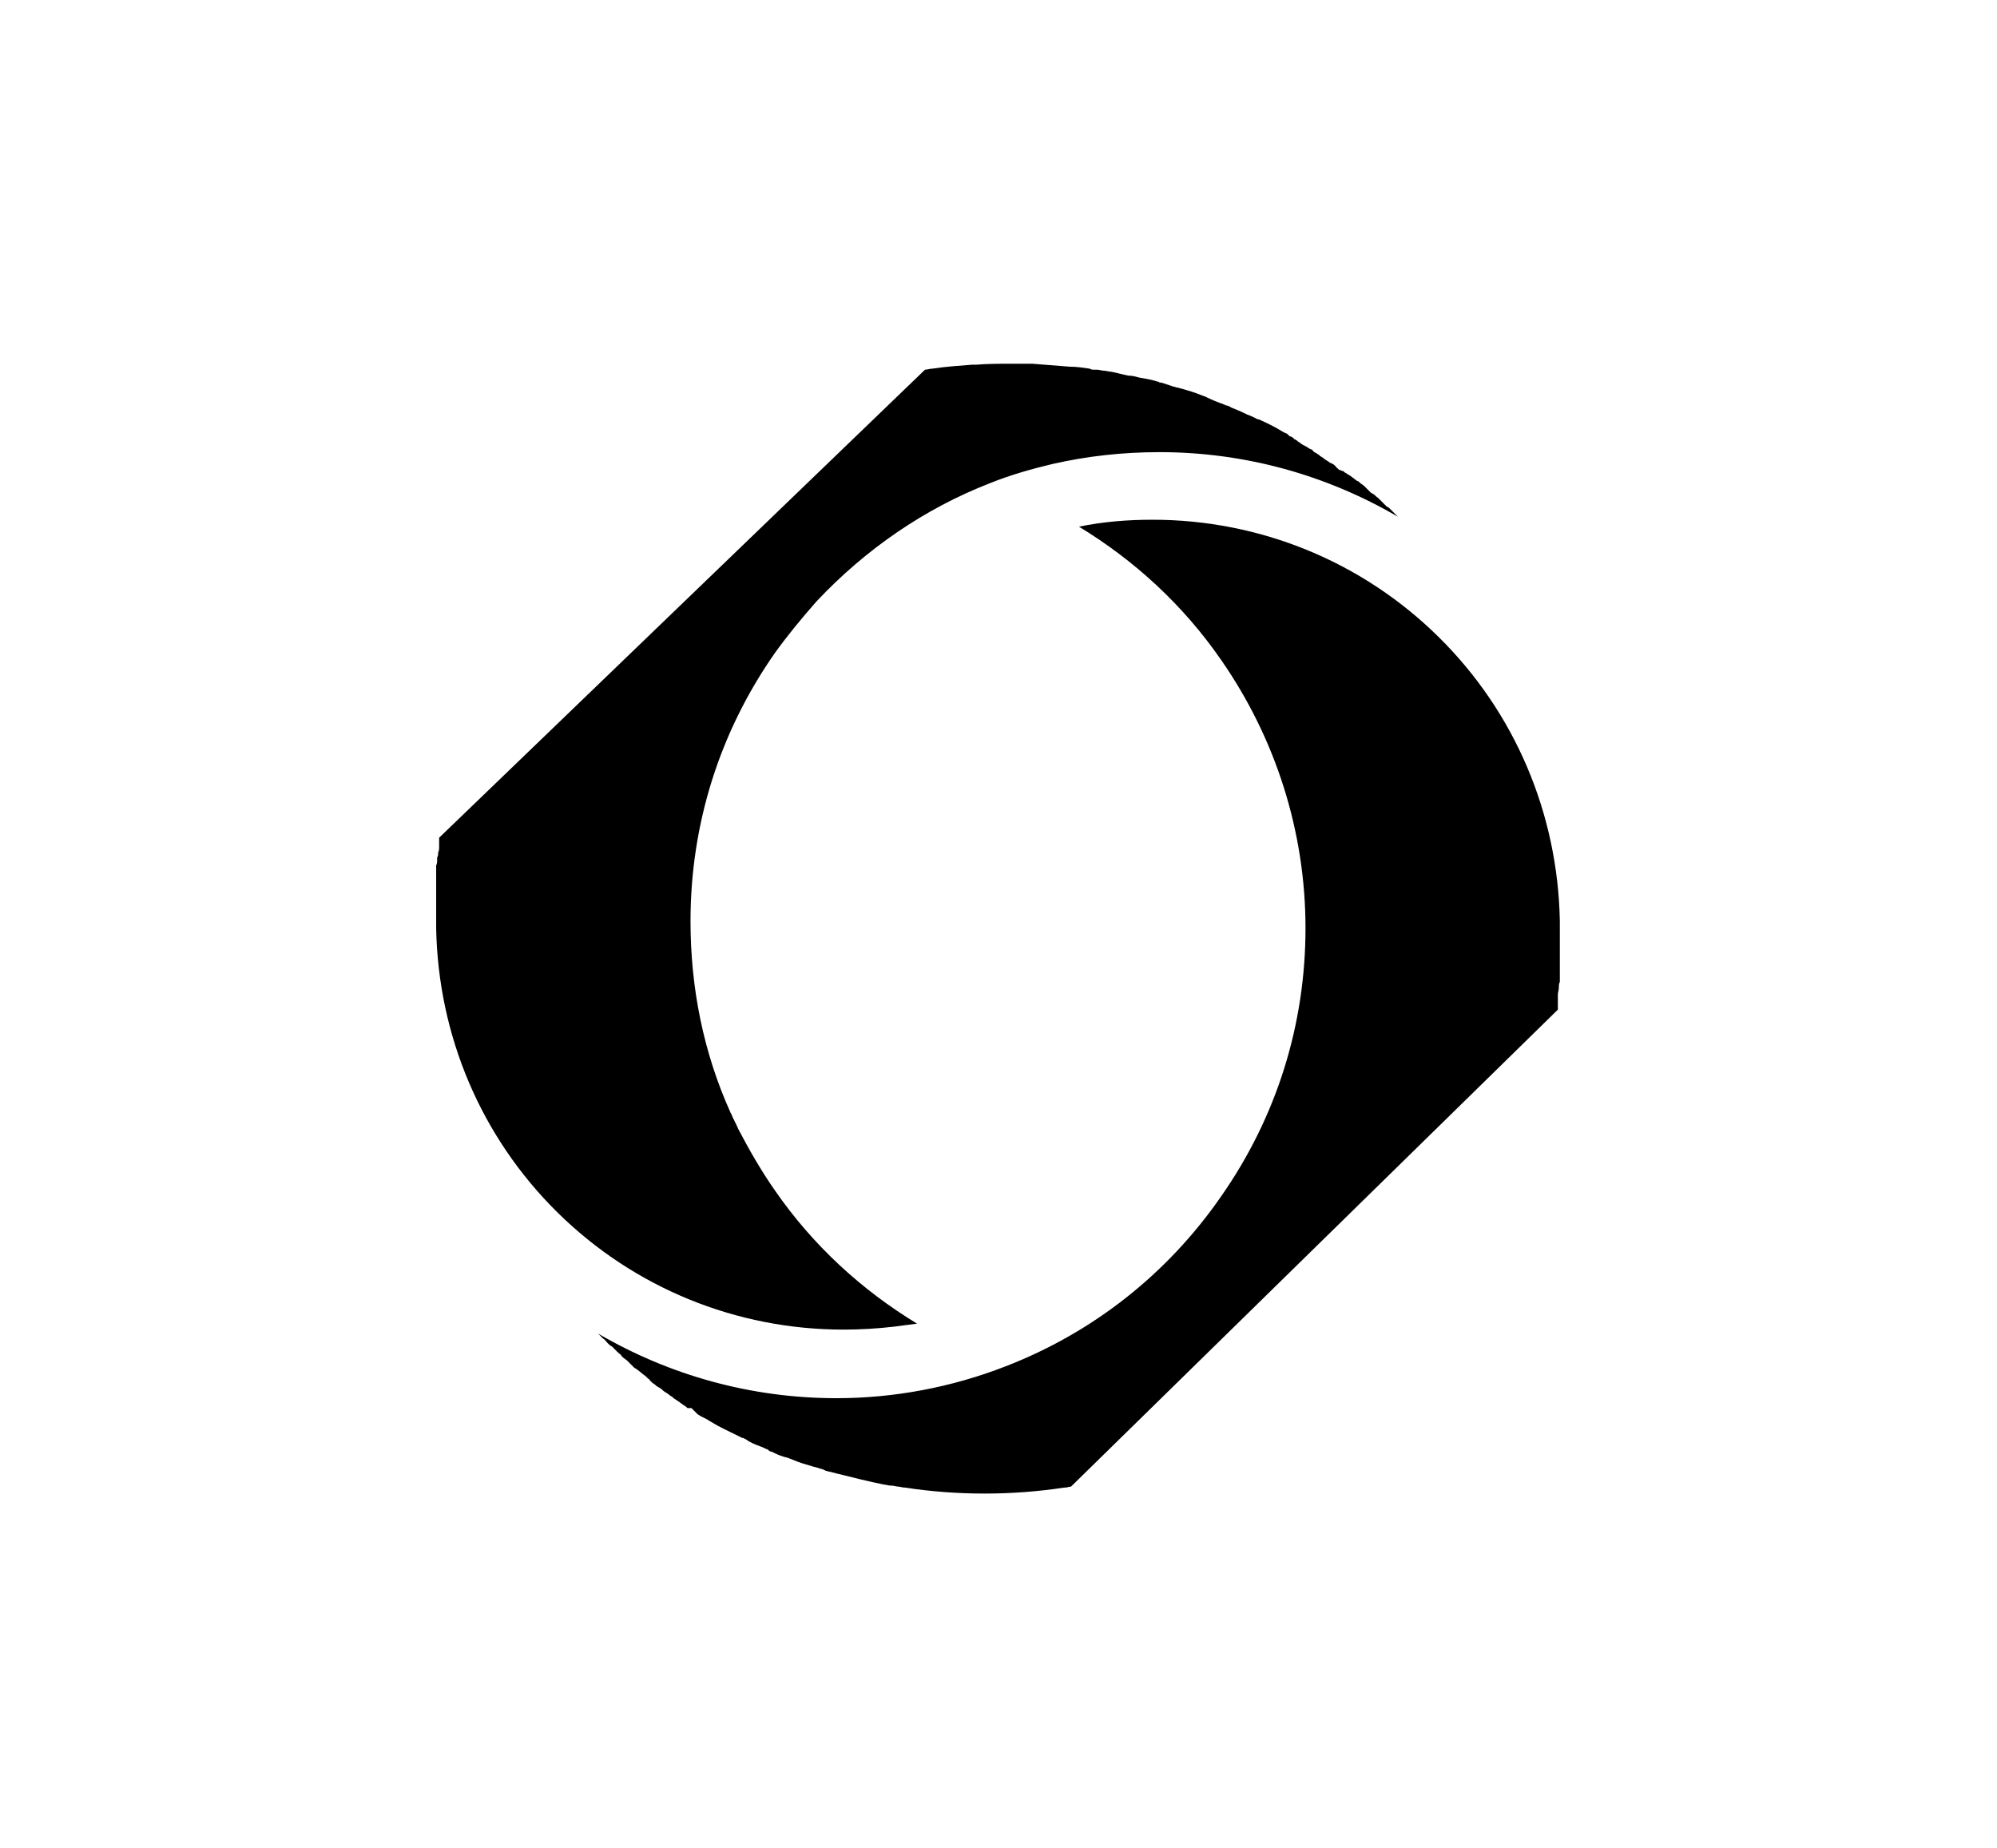
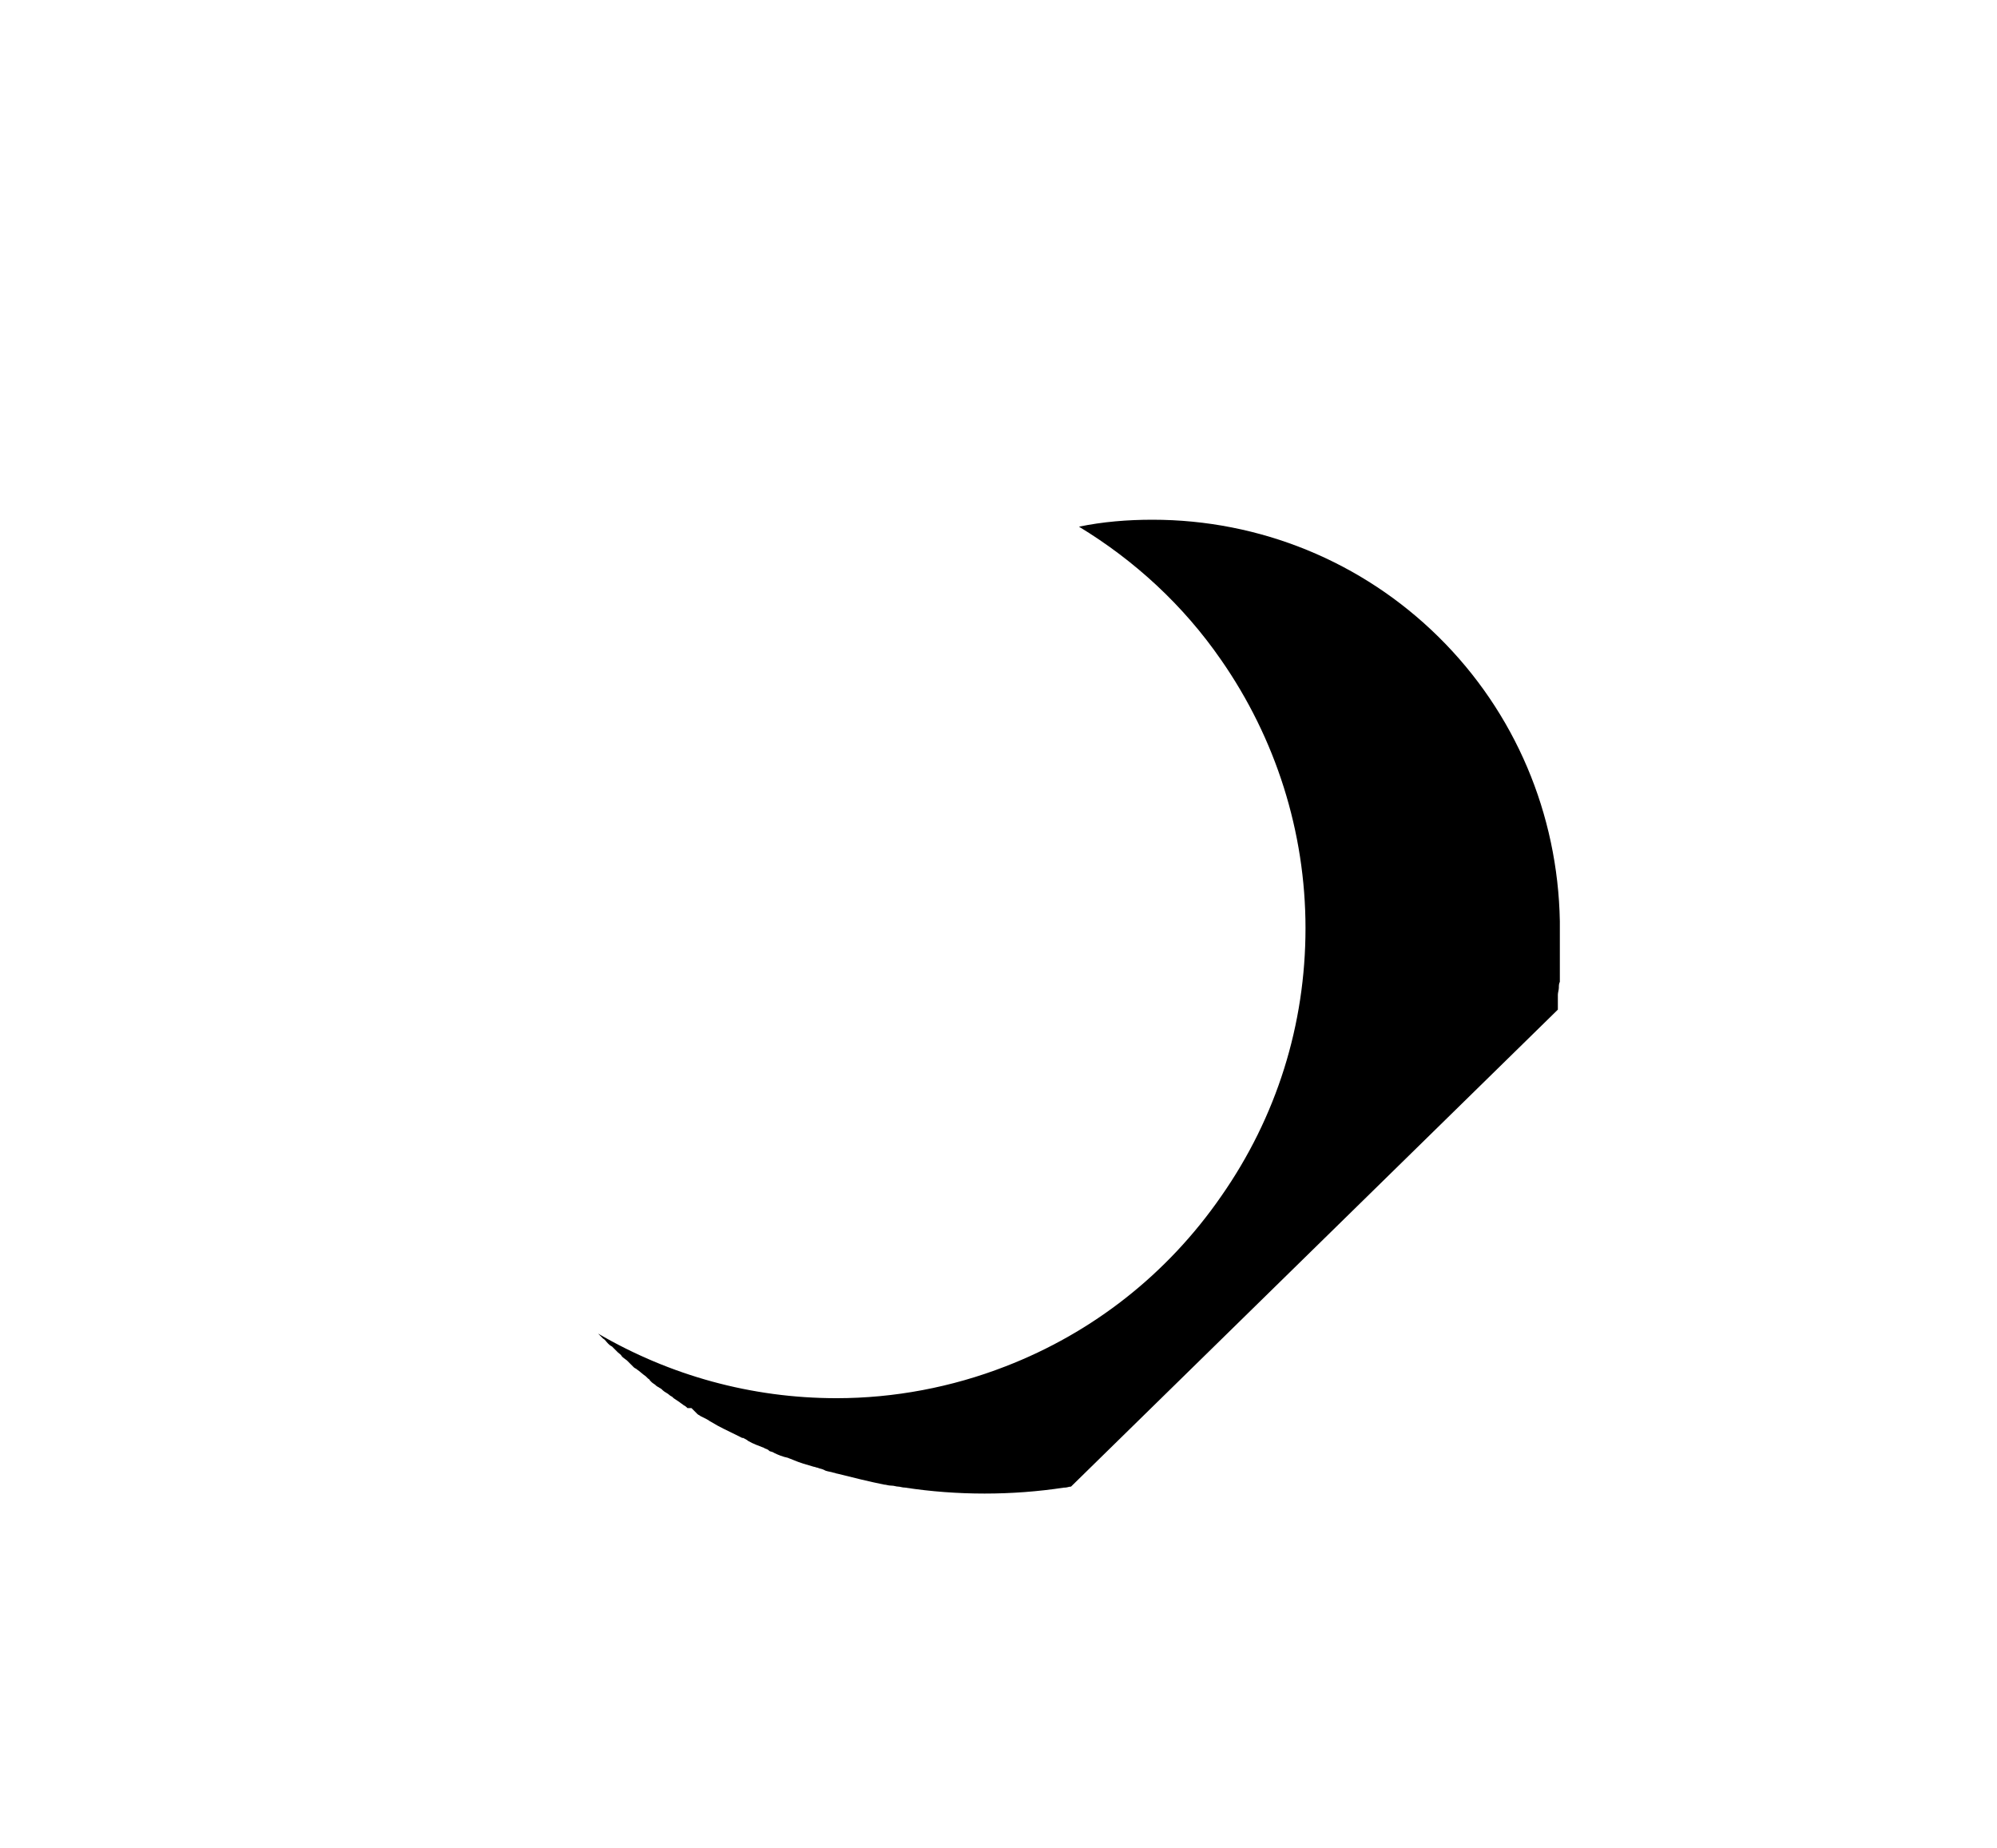
<svg xmlns="http://www.w3.org/2000/svg" version="1.1" x="0px" y="0px" viewBox="0 0 201 186" style="enable-background:new 0 0 201 186;" xml:space="preserve">
  <style type="text/css">
	.st0{fill:url(#SVGID_1_);}
	.st1{fill:url(#SVGID_2_);}
	.st2{fill:url(#SVGID_3_);}
	.st3{fill:url(#SVGID_4_);}
	.st4{fill:url(#SVGID_5_);}
	.st5{fill:url(#SVGID_6_);}
	.st6{fill:url(#SVGID_7_);}
	.st7{fill:url(#SVGID_8_);}
	.st8{fill:url(#SVGID_9_);}
	.st9{fill:url(#SVGID_10_);}
	.st10{fill:url(#SVGID_11_);}
	.st11{fill:url(#SVGID_12_);}
	.st12{fill:url(#SVGID_13_);}
	.st13{fill:url(#SVGID_14_);}
	.st14{fill:url(#SVGID_15_);}
	.st15{fill:url(#SVGID_16_);}
	.st16{fill:url(#SVGID_17_);}
	.st17{fill:url(#SVGID_18_);}
	.st18{fill:url(#SVGID_19_);}
	.st19{fill:url(#SVGID_20_);}
	.st20{fill:url(#SVGID_21_);}
	.st21{fill:url(#SVGID_22_);}
	.st22{fill:url(#SVGID_23_);}
	.st23{fill:url(#SVGID_24_);}
	.st24{fill:url(#SVGID_25_);}
	.st25{fill:url(#SVGID_26_);}
	.st26{fill:url(#SVGID_27_);}
	.st27{fill:url(#SVGID_28_);}
	.st28{fill:url(#SVGID_29_);}
	.st29{fill:url(#SVGID_30_);}
	.st30{fill:url(#SVGID_31_);}
	.st31{fill:url(#SVGID_32_);}
	.st32{fill:url(#SVGID_33_);}
	.st33{fill:url(#SVGID_34_);}
	.st34{fill:url(#SVGID_35_);}
	.st35{fill:url(#SVGID_36_);}
	.st36{fill:url(#SVGID_37_);}
	.st37{fill:url(#SVGID_38_);}
	.st38{fill:url(#SVGID_39_);}
	.st39{fill:url(#SVGID_40_);}
	.st40{fill:url(#SVGID_41_);}
	.st41{fill:url(#SVGID_42_);}
	.st42{fill:url(#SVGID_43_);}
	.st43{fill:url(#SVGID_44_);}
	.st44{fill:url(#SVGID_45_);}
	.st45{fill:url(#SVGID_46_);}
	.st46{fill:url(#SVGID_47_);}
	.st47{fill:url(#SVGID_48_);}
	.st48{fill:url(#SVGID_49_);}
	.st49{fill:url(#SVGID_50_);}
	.st50{fill:url(#SVGID_51_);}
	.st51{fill:url(#SVGID_52_);}
	.st52{fill:url(#SVGID_53_);}
	.st53{fill:url(#SVGID_54_);}
	.st54{fill:url(#SVGID_55_);}
	.st55{fill:url(#SVGID_56_);}
	.st56{fill:url(#SVGID_57_);}
	.st57{fill:url(#SVGID_58_);}
	.st58{fill:url(#SVGID_59_);}
	.st59{fill:url(#SVGID_60_);}
	.st60{fill:url(#SVGID_61_);}
	.st61{fill:url(#SVGID_62_);}
	.st62{fill:url(#SVGID_63_);}
	.st63{fill:url(#SVGID_64_);}
	.st64{fill:url(#SVGID_65_);}
	.st65{fill:url(#SVGID_66_);}
	.st66{fill:url(#SVGID_67_);}
	.st67{fill:url(#SVGID_68_);}
	.st68{fill:url(#SVGID_69_);}
	.st69{fill:url(#SVGID_70_);}
	.st70{fill:url(#SVGID_71_);}
	.st71{fill:url(#SVGID_72_);}
	.st72{fill:url(#SVGID_73_);}
	.st73{fill:url(#SVGID_74_);}
	.st74{fill:url(#SVGID_75_);}
	.st75{fill:url(#SVGID_76_);}
	.st76{fill:url(#SVGID_77_);}
	.st77{fill:url(#SVGID_78_);}
	.st78{fill:url(#SVGID_79_);}
	.st79{fill:url(#SVGID_80_);}
	.st80{fill:url(#SVGID_81_);}
	.st81{fill:url(#SVGID_82_);}
	.st82{fill:url(#SVGID_83_);}
	.st83{fill:url(#SVGID_84_);}
	.st84{fill:url(#SVGID_85_);}
	.st85{fill:url(#SVGID_86_);}
	.st86{fill:url(#SVGID_87_);}
	.st87{fill:url(#SVGID_88_);}
	.st88{fill:url(#SVGID_89_);}
	.st89{fill:url(#SVGID_90_);}
	.st90{fill:url(#SVGID_91_);}
	.st91{fill:url(#SVGID_92_);}
	.st92{fill:url(#SVGID_93_);}
	.st93{fill:url(#SVGID_94_);}
	.st94{fill:url(#SVGID_95_);}
	.st95{fill:url(#SVGID_96_);}
	.st96{fill:url(#SVGID_97_);}
	.st97{fill:url(#SVGID_98_);}
	.st98{fill:url(#SVGID_99_);}
	.st99{fill:url(#SVGID_100_);}
	.st100{fill:url(#SVGID_101_);}
	.st101{fill:url(#SVGID_102_);}
	.st102{fill:url(#SVGID_103_);}
	.st103{fill:url(#SVGID_104_);}
	.st104{fill:url(#SVGID_105_);}
	.st105{fill:url(#SVGID_106_);}
	.st106{fill:url(#SVGID_107_);}
	.st107{fill:url(#SVGID_108_);}
	.st108{fill:url(#SVGID_109_);}
	.st109{fill:url(#SVGID_110_);}
	.st110{fill:url(#SVGID_111_);}
	.st111{fill:url(#SVGID_112_);}
	.st112{fill:url(#SVGID_113_);}
	.st113{fill:url(#SVGID_114_);}
	.st114{fill:url(#SVGID_115_);}
	.st115{fill:url(#SVGID_116_);}
	.st116{fill:url(#SVGID_117_);}
	.st117{fill:url(#SVGID_118_);}
	.st118{fill:url(#SVGID_119_);}
	.st119{fill:url(#SVGID_120_);}
	.st120{fill:url(#SVGID_121_);}
	.st121{fill:url(#SVGID_122_);}
	.st122{fill:url(#SVGID_123_);}
	.st123{fill:url(#SVGID_124_);}
	.st124{fill:url(#SVGID_125_);}
	.st125{fill:url(#SVGID_126_);}
	.st126{fill:url(#SVGID_127_);}
	.st127{fill:url(#SVGID_128_);}
	.st128{fill:url(#SVGID_129_);}
	.st129{fill:url(#SVGID_130_);}
	.st130{fill:url(#SVGID_131_);}
	.st131{fill:url(#SVGID_132_);}
	.st132{fill:url(#SVGID_133_);}
	.st133{fill:url(#SVGID_134_);}
	.st134{fill:url(#SVGID_135_);}
	.st135{fill:url(#SVGID_136_);}
	.st136{fill:url(#SVGID_137_);}
	.st137{fill:url(#SVGID_138_);}
	.st138{fill:url(#SVGID_139_);}
	.st139{fill:url(#SVGID_140_);}
	.st140{fill:url(#SVGID_141_);}
	.st141{fill:url(#SVGID_142_);}
	.st142{fill:url(#SVGID_143_);}
	.st143{fill:url(#SVGID_144_);}
	.st144{fill:url(#SVGID_145_);}
	.st145{fill:url(#SVGID_146_);}
	.st146{fill:url(#SVGID_147_);}
	.st147{fill:url(#SVGID_148_);}
	.st148{fill:url(#SVGID_149_);}
	.st149{fill:url(#SVGID_150_);}
	.st150{fill:url(#SVGID_151_);}
	.st151{fill:url(#SVGID_152_);}
	.st152{fill:url(#SVGID_153_);}
	.st153{fill:url(#SVGID_154_);}
	.st154{fill:url(#SVGID_155_);}
	.st155{fill:url(#SVGID_156_);}
	.st156{fill:url(#SVGID_157_);}
	.st157{fill:url(#SVGID_158_);}
	.st158{fill:url(#SVGID_159_);}
	.st159{fill:url(#SVGID_160_);}
	.st160{fill:url(#SVGID_161_);}
	.st161{fill:url(#SVGID_162_);}
	.st162{fill:url(#SVGID_163_);}
	.st163{fill:url(#SVGID_164_);}
	.st164{fill:url(#SVGID_165_);}
	.st165{fill:url(#SVGID_166_);}
	.st166{fill:url(#SVGID_167_);}
	.st167{fill:url(#SVGID_168_);}
	.st168{fill:url(#SVGID_169_);}
	.st169{fill:url(#SVGID_170_);}
	.st170{fill:url(#SVGID_171_);}
	.st171{fill:url(#SVGID_172_);}
	.st172{fill:url(#SVGID_173_);}
	.st173{fill:url(#SVGID_174_);}
	.st174{fill:url(#SVGID_175_);}
	.st175{fill:url(#SVGID_176_);}
	.st176{fill:url(#SVGID_177_);}
	.st177{fill:url(#SVGID_178_);}
	.st178{fill:url(#SVGID_179_);}
	.st179{fill:url(#SVGID_180_);}
	.st180{fill:url(#SVGID_181_);}
	.st181{fill:url(#SVGID_182_);}
	.st182{fill:url(#SVGID_183_);}
	.st183{fill:url(#SVGID_184_);}
	.st184{fill:url(#SVGID_185_);}
	.st185{fill:url(#SVGID_186_);}
	.st186{fill:url(#SVGID_187_);}
	.st187{fill:url(#SVGID_188_);}
	.st188{fill:url(#SVGID_189_);}
	.st189{fill:url(#SVGID_190_);}
	.st190{fill:url(#SVGID_191_);}
	.st191{fill:url(#SVGID_192_);}
	.st192{fill:url(#SVGID_193_);}
	.st193{fill:url(#SVGID_194_);}
	.st194{fill:url(#SVGID_195_);}
	.st195{fill:url(#SVGID_196_);}
	.st196{fill:url(#SVGID_197_);}
	.st197{fill:url(#SVGID_198_);}
	.st198{fill:url(#SVGID_199_);}
	.st199{fill:url(#SVGID_200_);}
	.st200{fill:url(#SVGID_201_);}
	.st201{fill:url(#SVGID_202_);}
	.st202{fill:url(#SVGID_203_);}
	.st203{fill:url(#SVGID_204_);}
	.st204{fill:url(#SVGID_205_);}
	.st205{fill:url(#SVGID_206_);}
	.st206{fill:url(#SVGID_207_);}
	.st207{fill:url(#SVGID_208_);}
	.st208{fill:url(#SVGID_209_);}
	.st209{fill:url(#SVGID_210_);}
	.st210{fill:url(#SVGID_211_);}
	.st211{fill:url(#SVGID_212_);}
	.st212{fill:url(#SVGID_213_);}
	.st213{fill:url(#SVGID_214_);}
	.st214{fill:url(#SVGID_215_);}
	.st215{fill:url(#SVGID_216_);}
	.st216{fill:url(#SVGID_217_);}
	.st217{fill:url(#SVGID_218_);}
	.st218{fill:url(#SVGID_219_);}
	.st219{fill:url(#SVGID_220_);}
	.st220{fill:url(#SVGID_221_);}
	.st221{fill:url(#SVGID_222_);}
	.st222{fill:url(#SVGID_223_);}
	.st223{fill:url(#SVGID_224_);}
	.st224{fill:url(#SVGID_225_);}
	.st225{fill:url(#SVGID_226_);}
	.st226{fill:url(#SVGID_227_);}
	.st227{fill:url(#SVGID_228_);}
	.st228{fill:url(#SVGID_229_);}
	.st229{fill:url(#SVGID_230_);}
	.st230{fill:url(#SVGID_231_);}
	.st231{fill:url(#SVGID_232_);}
	.st232{fill:url(#SVGID_233_);}
	.st233{fill:url(#SVGID_234_);}
	.st234{fill:url(#SVGID_235_);}
	.st235{fill:url(#SVGID_236_);}
	.st236{fill:url(#SVGID_237_);}
	.st237{fill:url(#SVGID_238_);}
	.st238{fill:url(#SVGID_239_);}
	.st239{fill:url(#SVGID_240_);}
	.st240{fill:url(#SVGID_241_);}
	.st241{fill:url(#SVGID_242_);}
	.st242{fill:url(#SVGID_243_);}
	.st243{fill:url(#SVGID_244_);}
</style>
  <g id="Background">
</g>
  <g id="Objects">
    <g>
      <linearGradient id="SVGID_1_" gradientUnits="userSpaceOnUse" x1="43.503" y1="85.032" x2="140.436" y2="85.032">
        <stop offset="0" style="stop-color:#000000" />
        <stop offset="0.328" style="stop-color:#000000" />
        <stop offset="0.524" style="stop-color:#000000" />
        <stop offset="0.73" style="stop-color:#000000" />
        <stop offset="1" style="stop-color:#000000" />
      </linearGradient>
-       <path class="st0" d="M44.2,84.3L44.2,84.3l0,0.1c0,0.1,0,0.2,0,0.3v0l0,0l0,0c0,0,0,0,0,0.1c0,0.1,0,0.1,0,0.2l0,0.2l0,0l0,0l0,0    l0,0l0,0l0,0l0,0l0,0l0,0l0,0c0,0.2,0,0.4-0.1,0.6c0,0.2,0,0.3-0.1,0.5c0,0.1,0,0.1,0,0.2v0l0,0l0,0c0,0.2,0,0.4-0.1,0.6    c0,0.2,0,0.3,0,0.5v0l0,0.2c0,0.1,0,0.1,0,0.2c0,0.1,0,0.1,0,0.2c0,0,0,0.1,0,0.1c0,0,0,0.1,0,0.1c0,0.1,0,0.1,0,0.2    c0,0,0,0.1,0,0.1c0,0.2,0,0.4,0,0.7l0,0l0,0v0c0,0.1,0,0.2,0,0.3c0,0.1,0,0.2,0,0.3l0,0l0,0v0v0c0,0,0,0,0,0c0,0,0,0,0,0.1v0v0    l0,0l0,0c0,0.1,0,0.3,0,0.4c0,0.1,0,0.1,0,0.2c0,0.2,0,0.5,0,0.7c0,0,0,0.1,0,0.1v0.1c0,0.2,0,0.4,0,0.5l0,0.1l0,0v0v0.2    c0,0.1,0,0.1,0,0.2c0,0,0,0.1,0,0.1c0,0,0,0.1,0,0.1c0,0.1,0,0.1,0,0.2v0.2l0,0.2c0.2,10.8,4.5,21,12.2,28.6    c7.7,7.6,18,11.8,28.8,11.8c1.7,0,3.4-0.1,5.1-0.3c0.8-0.1,1.5-0.2,2.3-0.3c0,0,0,0,0,0c-5.6-3.4-10.5-7.9-14.3-13.4    c-1.4-2-2.6-4.1-3.7-6.2c-0.2-0.5-0.5-1-0.7-1.5c0-0.1-0.1-0.1-0.1-0.2c-2.7-6-4-12.5-4-19.2c0-9.7,2.9-19,8.5-27    c1.3-1.8,2.7-3.5,4.2-5.2c4.9-5.2,10.8-9.3,17.5-11.9c2-0.8,4.1-1.4,6.2-1.9c3.5-0.8,7.1-1.2,10.8-1.2c8.6,0,16.8,2.3,24,6.5    c0,0,0,0,0,0c0,0,0,0,0,0c-0.1-0.1-0.1-0.1-0.2-0.2c-0.1-0.1-0.2-0.2-0.3-0.3c0,0-0.1-0.1-0.1-0.1l0,0l0,0l0,0l0,0    c-0.1-0.1-0.2-0.2-0.2-0.2c-0.1-0.1-0.2-0.2-0.3-0.2l0,0l0,0l0,0c0,0,0,0,0,0c-0.1-0.1-0.2-0.2-0.3-0.3l0,0l-0.1-0.1    c0,0,0,0-0.1-0.1c-0.1-0.1-0.3-0.3-0.4-0.4c-0.2-0.1-0.3-0.3-0.5-0.4c-0.1,0-0.1-0.1-0.2-0.1c-0.1-0.1-0.2-0.2-0.3-0.3l-0.2-0.2    l-0.1-0.1l0,0l-0.1-0.1l0,0c-0.1-0.1-0.3-0.2-0.4-0.3l0,0l0,0l0,0l0,0c-0.1-0.1-0.2-0.2-0.3-0.2l0,0l0,0l0,0l0,0    c-0.3-0.2-0.6-0.5-1-0.7l0,0l0,0c-0.1-0.1-0.2-0.1-0.3-0.2l-0.1-0.1l-0.1,0c0,0,0,0,0,0c0,0,0,0,0,0l0,0l0,0l0,0l0,0l-0.2-0.1    l-0.1,0l-0.2-0.2c0,0-0.1,0-0.1-0.1c0,0-0.1-0.1-0.1-0.1l-0.1-0.1l0,0l0,0l0,0l0,0c-0.1-0.1-0.2-0.1-0.3-0.2c0,0,0,0-0.1,0l0,0    l0,0c-0.2-0.2-0.5-0.3-0.7-0.5l0,0l0,0l0,0c-0.1-0.1-0.2-0.1-0.3-0.2c0,0-0.1,0-0.1-0.1l0,0l0,0c-0.2-0.1-0.3-0.2-0.5-0.3    c0,0,0,0,0,0l0,0l0,0l0,0c0,0-0.1,0-0.1-0.1c-0.1-0.1-0.2-0.2-0.3-0.2l0,0l0,0l0,0c-0.2-0.1-0.3-0.2-0.5-0.3l0,0l0,0l0,0    c-0.2-0.1-0.4-0.2-0.5-0.3l-0.3-0.2l0,0c0,0-0.1-0.1-0.1-0.1c-0.1,0-0.1-0.1-0.2-0.1l0,0l0,0l0,0l0,0c0,0-0.1,0-0.1-0.1    c-0.1-0.1-0.3-0.2-0.4-0.2l-0.1-0.1c0,0-0.1-0.1-0.1-0.1c-0.1-0.1-0.2-0.1-0.4-0.2c0,0,0,0,0,0c-0.8-0.5-1.6-0.9-2.5-1.3    c0,0,0,0-0.1,0l0,0l0,0l0,0c-0.2-0.1-0.4-0.2-0.6-0.3l-0.5-0.2l0,0c0,0,0,0,0,0c0,0,0,0,0,0l0,0l0,0l0,0c-0.6-0.3-1.1-0.5-1.6-0.7    l0,0l0,0l0,0l0,0c-0.1-0.1-0.2-0.1-0.4-0.2l-0.1,0l0,0l0,0l0,0l-0.2-0.1c-0.1,0-0.2-0.1-0.2-0.1c0,0-0.1,0-0.1,0    c-0.5-0.2-1-0.4-1.4-0.6l-0.2-0.1l0,0l-0.3-0.1c-0.7-0.3-1.4-0.5-2.1-0.7l0,0l0,0c0,0,0,0,0,0c-0.1,0-0.3-0.1-0.4-0.1    c-0.1,0-0.3-0.1-0.4-0.1c-0.1,0-0.2-0.1-0.3-0.1c-0.3-0.1-0.6-0.2-0.9-0.3l0,0l0,0l0,0l0,0c0,0-0.1,0-0.1,0c-0.1,0-0.1,0-0.2-0.1    l0,0l-0.1,0c-0.6-0.2-1.2-0.3-1.8-0.4c-0.4-0.1-0.7-0.2-1.1-0.2c-0.6-0.1-1.2-0.3-1.8-0.4c-0.2,0-0.5-0.1-0.7-0.1l0,0h0h0    c-0.2,0-0.5-0.1-0.7-0.1c-0.1,0-0.2,0-0.3,0c-0.1,0-0.3,0-0.4-0.1c-0.7-0.1-1.3-0.2-2-0.2c-1.3-0.1-2.6-0.2-3.8-0.3    c-0.7,0-1.4,0-2.1,0c-1.2,0-2.4,0-3.6,0.1c-0.1,0-0.3,0-0.4,0c-1.3,0.1-2.7,0.2-4,0.4c-0.2,0-0.5,0.1-0.7,0.1c0,0,0,0,0,0    c0,0,0,0,0,0l0,0L44.2,84.3L44.2,84.3z" />
      <linearGradient id="SVGID_2_" gradientUnits="userSpaceOnUse" x1="60.554" y1="100.958" x2="157.487" y2="100.958">
        <stop offset="0" style="stop-color:#000000" />
        <stop offset="0.328" style="stop-color:#000000" />
        <stop offset="0.524" style="stop-color:#000000" />
        <stop offset="0.73" style="stop-color:#000000" />
        <stop offset="1" style="stop-color:#000000" />
      </linearGradient>
      <path class="st1" d="M156.8,101.6L156.8,101.6L156.8,101.6c0-0.2,0-0.3,0-0.3l0,0l0,0l0,0c0-0.1,0-0.2,0-0.3l0-0.1l0-0.1    c0,0,0-0.1,0-0.1l0-0.4l0-0.2c0-0.2,0.1-0.5,0.1-0.7l0,0c0-0.2,0-0.4,0.1-0.6c0-0.2,0-0.3,0-0.5v0l0-0.2c0-0.1,0-0.2,0-0.3l0,0    l0,0c0-0.1,0-0.3,0-0.4v0l0,0c0-0.2,0-0.4,0-0.7v0c0-0.2,0-0.4,0-0.7l0-0.1v-0.1l0-0.1c0-0.2,0-0.4,0-0.5c0-0.2,0-0.5,0-0.7l0,0    v-0.1c0-0.2,0-0.3,0-0.5v-0.2l0,0c0-0.1,0-0.3,0-0.4c0-0.2,0-0.3,0-0.5v0l0-0.1c-0.2-10.8-4.5-21-12.2-28.6    c-7.7-7.6-18-11.8-28.8-11.8c-2.5,0-5,0.2-7.4,0.7c5.6,3.4,10.5,7.9,14.3,13.4c5.5,7.9,8.5,17.3,8.5,27c0,9.7-2.9,19-8.5,27    c-5.4,7.8-12.9,13.7-21.7,17.1c-5.4,2.1-11.2,3.2-17,3.2c-8.6,0-16.8-2.3-24-6.5l0,0l0,0l0,0c0,0,0.1,0.1,0.1,0.1l0.1,0.1    c0.1,0.1,0.2,0.2,0.3,0.3l0,0l0,0c0.2,0.1,0.3,0.3,0.5,0.5l0,0l0,0c0.1,0.1,0.2,0.2,0.4,0.3l0,0l0,0c0.2,0.2,0.4,0.4,0.6,0.6l0,0    l0,0c0.1,0.1,0.3,0.2,0.4,0.4l0,0l0.1,0.1l0,0l0.4,0.3l0.1,0.1l0,0c0.1,0.1,0.2,0.2,0.3,0.3l0,0l0,0c0.1,0.1,0.2,0.2,0.3,0.3l0,0    l0,0c0.1,0.1,0.2,0.1,0.3,0.2l0,0l0,0c0.3,0.2,0.6,0.5,0.9,0.7c0.1,0.1,0.1,0.1,0.2,0.2c0.1,0.1,0.2,0.1,0.2,0.2    c0,0,0.1,0.1,0.1,0.1l0.1,0.1c0.1,0.1,0.3,0.2,0.4,0.3l0.1,0.1c0.1,0,0.1,0.1,0.2,0.1l0,0l0,0c0.1,0.1,0.2,0.1,0.3,0.2l0.1,0.1    c0.2,0.2,0.5,0.3,0.7,0.5l0,0l0,0c0.1,0.1,0.2,0.1,0.3,0.2l0.1,0.1l0.3,0.2l0.3,0.2c0.1,0.1,0.3,0.2,0.4,0.3    c0.2,0.1,0.3,0.2,0.4,0.3h0.4l0.6,0.6c0.1,0.1,0.2,0.1,0.3,0.2c0.2,0.1,0.4,0.2,0.6,0.3l0,0l0,0c0.2,0.1,0.3,0.2,0.5,0.3    c0.8,0.5,1.7,0.9,2.5,1.3c0.2,0.1,0.4,0.2,0.6,0.3c0,0,0.1,0,0.1,0c0.2,0.1,0.4,0.2,0.5,0.3c0.5,0.3,1.1,0.5,1.6,0.7l0,0l0,0    c0.1,0.1,0.3,0.1,0.4,0.2c0,0,0.1,0,0.1,0.1c0.2,0.1,0.4,0.1,0.5,0.2c0.4,0.2,0.9,0.4,1.4,0.5l0,0l0,0c0.2,0.1,0.3,0.1,0.5,0.2    l0,0l0,0c0.7,0.3,1.4,0.5,2.1,0.7l0,0l0,0c0.1,0,0.3,0.1,0.4,0.1l0,0l0,0c0.2,0.1,0.4,0.1,0.6,0.2l0.2,0.1    c0.3,0.1,0.5,0.1,0.8,0.2c0.1,0,0.3,0.1,0.4,0.1l0,0c1.6,0.4,3.2,0.8,4.7,1.1l0,0l0,0c0.2,0,0.4,0.1,0.7,0.1h0l0,0    c0.3,0,0.5,0.1,0.7,0.1l0,0l0,0c0.2,0,0.4,0.1,0.7,0.1l0,0c2.6,0.4,5.3,0.6,8,0.6c2.7,0,5.4-0.2,8-0.6l0.1,0    c0.2,0,0.4-0.1,0.6-0.1l0,0l0,0L156.8,101.6C156.8,101.7,156.8,101.6,156.8,101.6z" />
    </g>
  </g>
</svg>